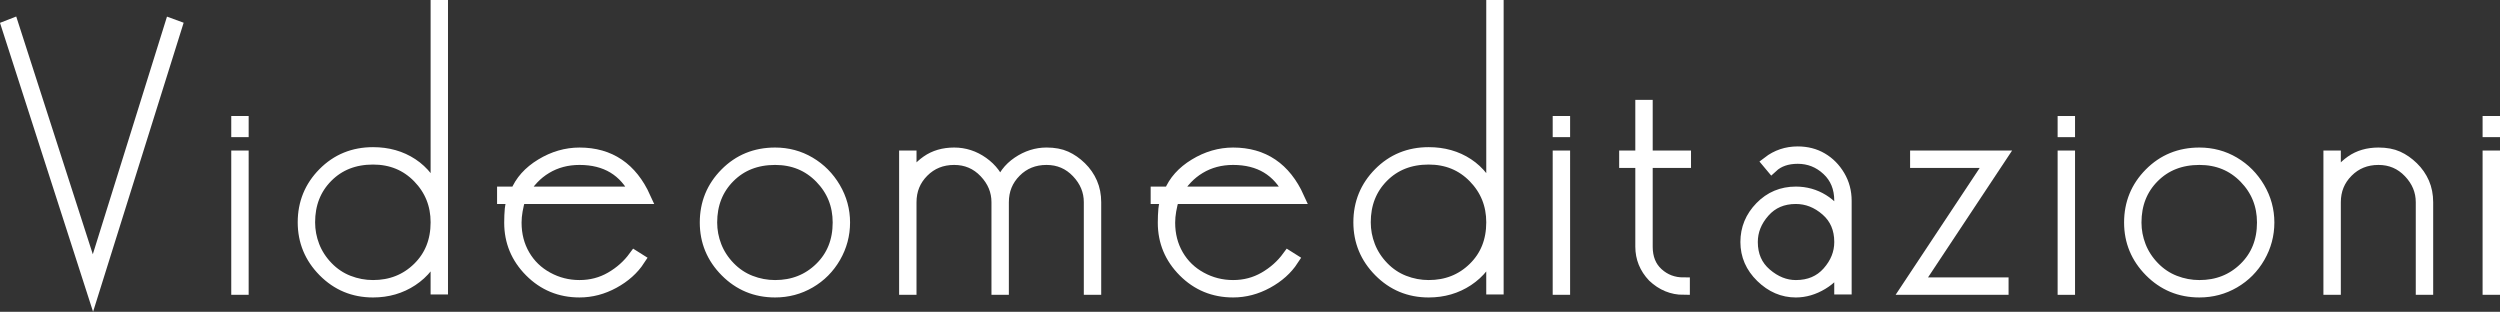
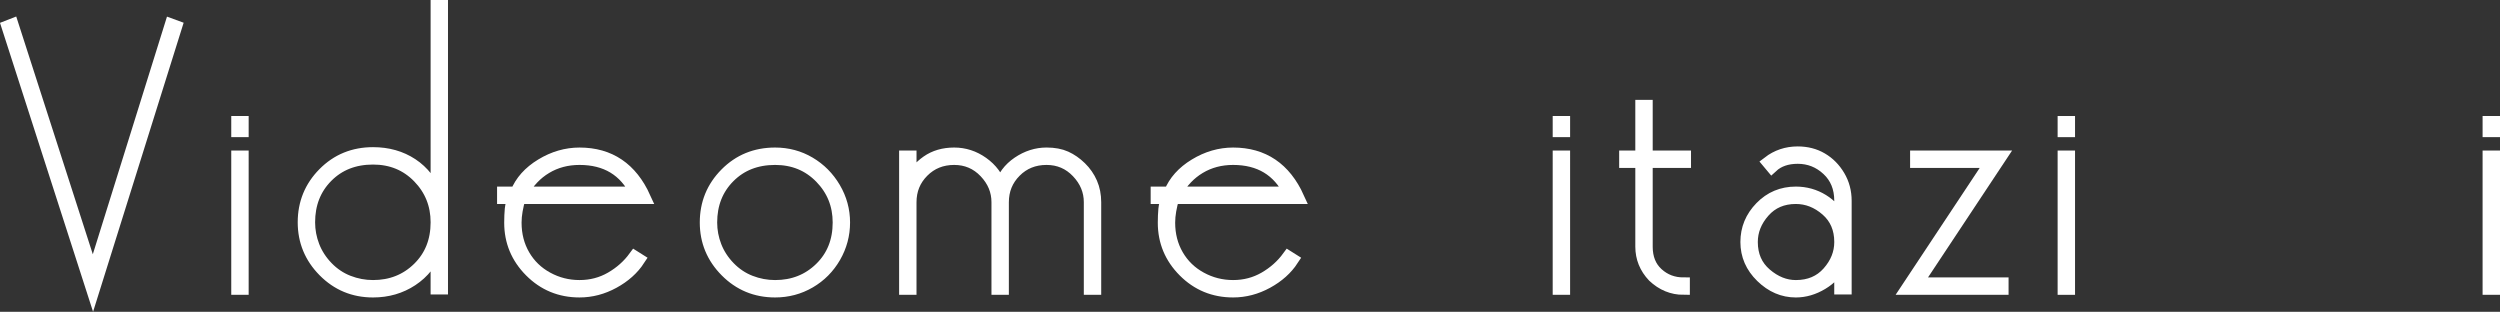
<svg xmlns="http://www.w3.org/2000/svg" version="1.1" x="0px" y="0px" width="199.78px" height="24.915px" viewBox="0 0 199.78 24.915" style="overflow:scroll;enable-background:new 0 0 199.78 24.915;" xml:space="preserve">
  <rect x="0" y="0" width="199.78" height="24.915" fill="#333333" stroke="none" />
  <style type="text/css">
	.st0{fill:#FFFFFF;stroke:#FFFFFF;stroke-miterlimit:10;}
</style>
  <defs>
</defs>
  <g>
    <path class="st0" d="M7.424,21.973l6.241-19.995l0.391,0.143L7.431,23.264L0.62,2.12l0.364-0.142L7.424,21.973z" />
    <path class="st0" d="M18.98,9.771h0.391v0.689H18.98V9.771z M18.98,12.53h0.391V23.06H18.98V12.53z" />
    <path class="st0" d="M35.3,0.5v22.53h-0.39V19.85c-0.42,1.08-1.086,1.921-1.995,2.521c-0.91,0.6-1.945,0.9-3.105,0.9   c-1.54,0-2.845-0.542-3.915-1.625c-1.07-1.082-1.604-2.376-1.604-3.881c0-1.523,0.529-2.822,1.59-3.895   c1.06-1.073,2.37-1.61,3.93-1.61c1.18,0,2.215,0.293,3.105,0.878c0.89,0.585,1.555,1.442,1.995,2.572V0.5H35.3z M29.81,12.65   c-1.5,0-2.729,0.483-3.689,1.45c-0.96,0.968-1.44,2.188-1.44,3.664c0,0.658,0.12,1.297,0.36,1.915s0.604,1.182,1.095,1.69   c0.49,0.508,1.055,0.887,1.695,1.137c0.64,0.249,1.3,0.373,1.979,0.373c1.44,0,2.65-0.479,3.63-1.436   c0.98-0.957,1.471-2.184,1.471-3.68c0-1.415-0.485-2.622-1.455-3.619C32.485,13.148,31.27,12.65,29.81,12.65z" />
    <path class="st0" d="M41.51,15.8c-0.101,0.338-0.18,0.675-0.24,1.012c-0.06,0.338-0.09,0.665-0.09,0.981   c0,0.973,0.226,1.845,0.675,2.618c0.45,0.773,1.075,1.379,1.875,1.814c0.8,0.437,1.66,0.654,2.58,0.654s1.76-0.219,2.521-0.658   c0.76-0.438,1.39-0.999,1.89-1.682l0.33,0.208c-0.479,0.731-1.155,1.335-2.024,1.81c-0.87,0.475-1.775,0.713-2.716,0.713   c-1.54,0-2.845-0.538-3.915-1.614c-1.069-1.075-1.604-2.359-1.604-3.854c0-0.398,0.015-0.762,0.045-1.091   c0.03-0.328,0.125-0.632,0.285-0.911h-0.9v-0.39h1.05c0.36-0.9,1.025-1.645,1.995-2.235c0.97-0.59,1.985-0.885,3.045-0.885   c2.4,0,4.13,1.17,5.19,3.51H41.51z M46.31,12.68c-1,0-1.895,0.238-2.685,0.713S42.2,14.54,41.72,15.41h9.12   C49.941,13.591,48.43,12.68,46.31,12.68z" />
    <path class="st0" d="M61.94,12.29c1,0,1.915,0.245,2.745,0.735c0.83,0.49,1.495,1.16,1.995,2.01c0.5,0.851,0.75,1.766,0.75,2.745   s-0.245,1.895-0.735,2.745c-0.49,0.85-1.154,1.52-1.995,2.01c-0.84,0.49-1.76,0.735-2.76,0.735c-1.54,0-2.845-0.54-3.915-1.62   s-1.604-2.37-1.604-3.87c0-1.52,0.529-2.815,1.59-3.885C59.07,12.825,60.38,12.29,61.94,12.29z M61.94,12.68   c-1.5,0-2.729,0.482-3.689,1.447c-0.96,0.964-1.44,2.183-1.44,3.653c0,0.656,0.12,1.293,0.36,1.908   c0.24,0.617,0.604,1.179,1.095,1.686s1.055,0.885,1.695,1.134c0.64,0.248,1.3,0.372,1.979,0.372c1.44,0,2.65-0.477,3.63-1.432   c0.98-0.954,1.471-2.177,1.471-3.668c0-1.412-0.485-2.614-1.455-3.608C64.615,13.178,63.4,12.68,61.94,12.68z" />
    <path class="st0" d="M83.63,12.68c-1,0-1.835,0.338-2.505,1.012c-0.671,0.674-1.005,1.497-1.005,2.469v6.899H79.73V16.16   c0-0.912-0.335-1.72-1.005-2.424S77.23,12.68,76.25,12.68c-1,0-1.835,0.338-2.505,1.012c-0.671,0.674-1.005,1.497-1.005,2.469   v6.899H72.35V12.53h0.391v2.01c0.3-0.66,0.75-1.2,1.35-1.62s1.32-0.63,2.16-0.63c0.819,0,1.575,0.245,2.265,0.735   c0.69,0.49,1.165,1.125,1.425,1.904c0.24-0.8,0.715-1.439,1.426-1.92c0.709-0.479,1.465-0.72,2.265-0.72   c0.6,0,1.11,0.095,1.53,0.285s0.814,0.465,1.185,0.825C86.715,13.76,87,14.17,87.2,14.63c0.199,0.461,0.3,0.971,0.3,1.53v6.899   H87.11V16.16c0-0.912-0.335-1.72-1.005-2.424S84.61,12.68,83.63,12.68z" />
    <path class="st0" d="M93.74,15.8c-0.101,0.338-0.18,0.675-0.24,1.012c-0.06,0.338-0.09,0.665-0.09,0.981   c0,0.973,0.226,1.845,0.675,2.618c0.45,0.773,1.075,1.379,1.875,1.814c0.8,0.437,1.66,0.654,2.58,0.654s1.76-0.219,2.521-0.658   c0.76-0.438,1.39-0.999,1.89-1.682l0.33,0.208c-0.479,0.731-1.155,1.335-2.024,1.81c-0.87,0.475-1.775,0.713-2.716,0.713   c-1.54,0-2.845-0.538-3.915-1.614c-1.069-1.075-1.604-2.359-1.604-3.854c0-0.398,0.015-0.762,0.045-1.091   c0.03-0.328,0.125-0.632,0.285-0.911h-0.9v-0.39h1.05c0.36-0.9,1.025-1.645,1.995-2.235c0.97-0.59,1.985-0.885,3.045-0.885   c2.4,0,4.13,1.17,5.19,3.51H93.74z M98.539,12.68c-1,0-1.895,0.238-2.685,0.713S94.43,14.54,93.95,15.41h9.12   C102.17,13.591,100.659,12.68,98.539,12.68z" />
-     <path class="st0" d="M119.659,0.5v22.53h-0.39V19.85c-0.42,1.08-1.086,1.921-1.995,2.521c-0.91,0.6-1.945,0.9-3.105,0.9   c-1.54,0-2.845-0.542-3.915-1.625c-1.07-1.082-1.604-2.376-1.604-3.881c0-1.523,0.529-2.822,1.59-3.895   c1.06-1.073,2.37-1.61,3.93-1.61c1.18,0,2.215,0.293,3.105,0.878c0.89,0.585,1.555,1.442,1.995,2.572V0.5H119.659z M114.169,12.65   c-1.5,0-2.729,0.483-3.689,1.45c-0.96,0.968-1.44,2.188-1.44,3.664c0,0.658,0.12,1.297,0.36,1.915s0.604,1.182,1.095,1.69   c0.49,0.508,1.055,0.887,1.695,1.137c0.64,0.249,1.3,0.373,1.979,0.373c1.44,0,2.65-0.479,3.63-1.436   c0.98-0.957,1.471-2.184,1.471-3.68c0-1.415-0.485-2.622-1.455-3.619C116.844,13.148,115.629,12.65,114.169,12.65z" />
    <path class="st0" d="M124.579,9.771h0.391v0.689h-0.391V9.771z M124.579,12.53h0.391V23.06h-0.391V12.53z" />
    <path class="st0" d="M131.57,19.709c0,0.917,0.29,1.64,0.87,2.168c0.58,0.529,1.279,0.793,2.1,0.793v0.39   c-0.899,0-1.7-0.328-2.399-0.986c-0.641-0.678-0.96-1.466-0.96-2.363v-6.79h-1.29v-0.39h1.29V8.48h0.39v4.05h3.061v0.39h-3.061   V19.709z" />
    <path class="st0" d="M143.659,12.59c-0.86,0-1.55,0.24-2.07,0.72l-0.27-0.323c0.68-0.523,1.46-0.786,2.34-0.786   c0.72,0,1.36,0.165,1.92,0.495s1.015,0.79,1.365,1.38c0.35,0.59,0.525,1.245,0.525,1.965v6.99h-0.391v-1.95   c-0.3,0.641-0.79,1.165-1.47,1.575c-0.681,0.409-1.38,0.615-2.1,0.615c-1.021,0-1.931-0.391-2.73-1.171   c-0.8-0.779-1.2-1.699-1.2-2.76c0-1.06,0.38-1.979,1.141-2.76c0.76-0.78,1.689-1.17,2.79-1.17c0.779,0,1.494,0.2,2.145,0.6   c0.649,0.4,1.125,0.931,1.425,1.59V16.03c0-1.025-0.34-1.855-1.02-2.489C145.379,12.907,144.579,12.59,143.659,12.59z M143.51,15.8   c-1.061,0-1.916,0.367-2.565,1.101c-0.65,0.734-0.975,1.547-0.975,2.439c0,1.071,0.375,1.929,1.125,2.573s1.555,0.967,2.415,0.967   c1.079,0,1.944-0.366,2.595-1.101c0.649-0.733,0.975-1.547,0.975-2.439c0-1.07-0.37-1.929-1.109-2.573   C145.23,16.122,144.409,15.8,143.51,15.8z" />
    <path class="st0" d="M159.86,12.53l-6.72,10.14h6.869v0.39h-7.596l6.72-10.14h-5.993v-0.39H159.86z" />
    <path class="st0" d="M164.929,9.771h0.391v0.689h-0.391V9.771z M164.929,12.53h0.391V23.06h-0.391V12.53z" />
-     <path class="st0" d="M175.759,12.29c1,0,1.915,0.245,2.745,0.735s1.495,1.16,1.995,2.01c0.5,0.851,0.75,1.766,0.75,2.745   s-0.245,1.895-0.735,2.745c-0.49,0.85-1.154,1.52-1.995,2.01c-0.84,0.49-1.76,0.735-2.76,0.735c-1.54,0-2.845-0.54-3.915-1.62   s-1.604-2.37-1.604-3.87c0-1.52,0.529-2.815,1.59-3.885C172.889,12.825,174.2,12.29,175.759,12.29z M175.759,12.68   c-1.5,0-2.729,0.482-3.689,1.447c-0.96,0.964-1.44,2.183-1.44,3.653c0,0.656,0.12,1.293,0.36,1.908   c0.24,0.617,0.604,1.179,1.095,1.686s1.055,0.885,1.695,1.134c0.64,0.248,1.3,0.372,1.979,0.372c1.44,0,2.65-0.477,3.63-1.432   c0.98-0.954,1.471-2.177,1.471-3.668c0-1.412-0.485-2.614-1.455-3.608C178.434,13.178,177.219,12.68,175.759,12.68z" />
-     <path class="st0" d="M190.07,12.68c-1,0-1.835,0.338-2.505,1.012c-0.671,0.674-1.005,1.497-1.005,2.469v6.899h-0.391V12.53h0.391   v2.01c0.3-0.66,0.75-1.2,1.35-1.62s1.32-0.63,2.16-0.63c0.6,0,1.109,0.095,1.53,0.285c0.42,0.19,0.814,0.465,1.185,0.825   c0.37,0.359,0.655,0.77,0.855,1.229c0.199,0.461,0.3,0.971,0.3,1.53v6.899h-0.391V16.16c0-0.912-0.335-1.72-1.005-2.424   S191.049,12.68,190.07,12.68z" />
    <path class="st0" d="M198.889,9.771h0.391v0.689h-0.391V9.771z M198.889,12.53h0.391V23.06h-0.391V12.53z" />
  </g>
</svg>